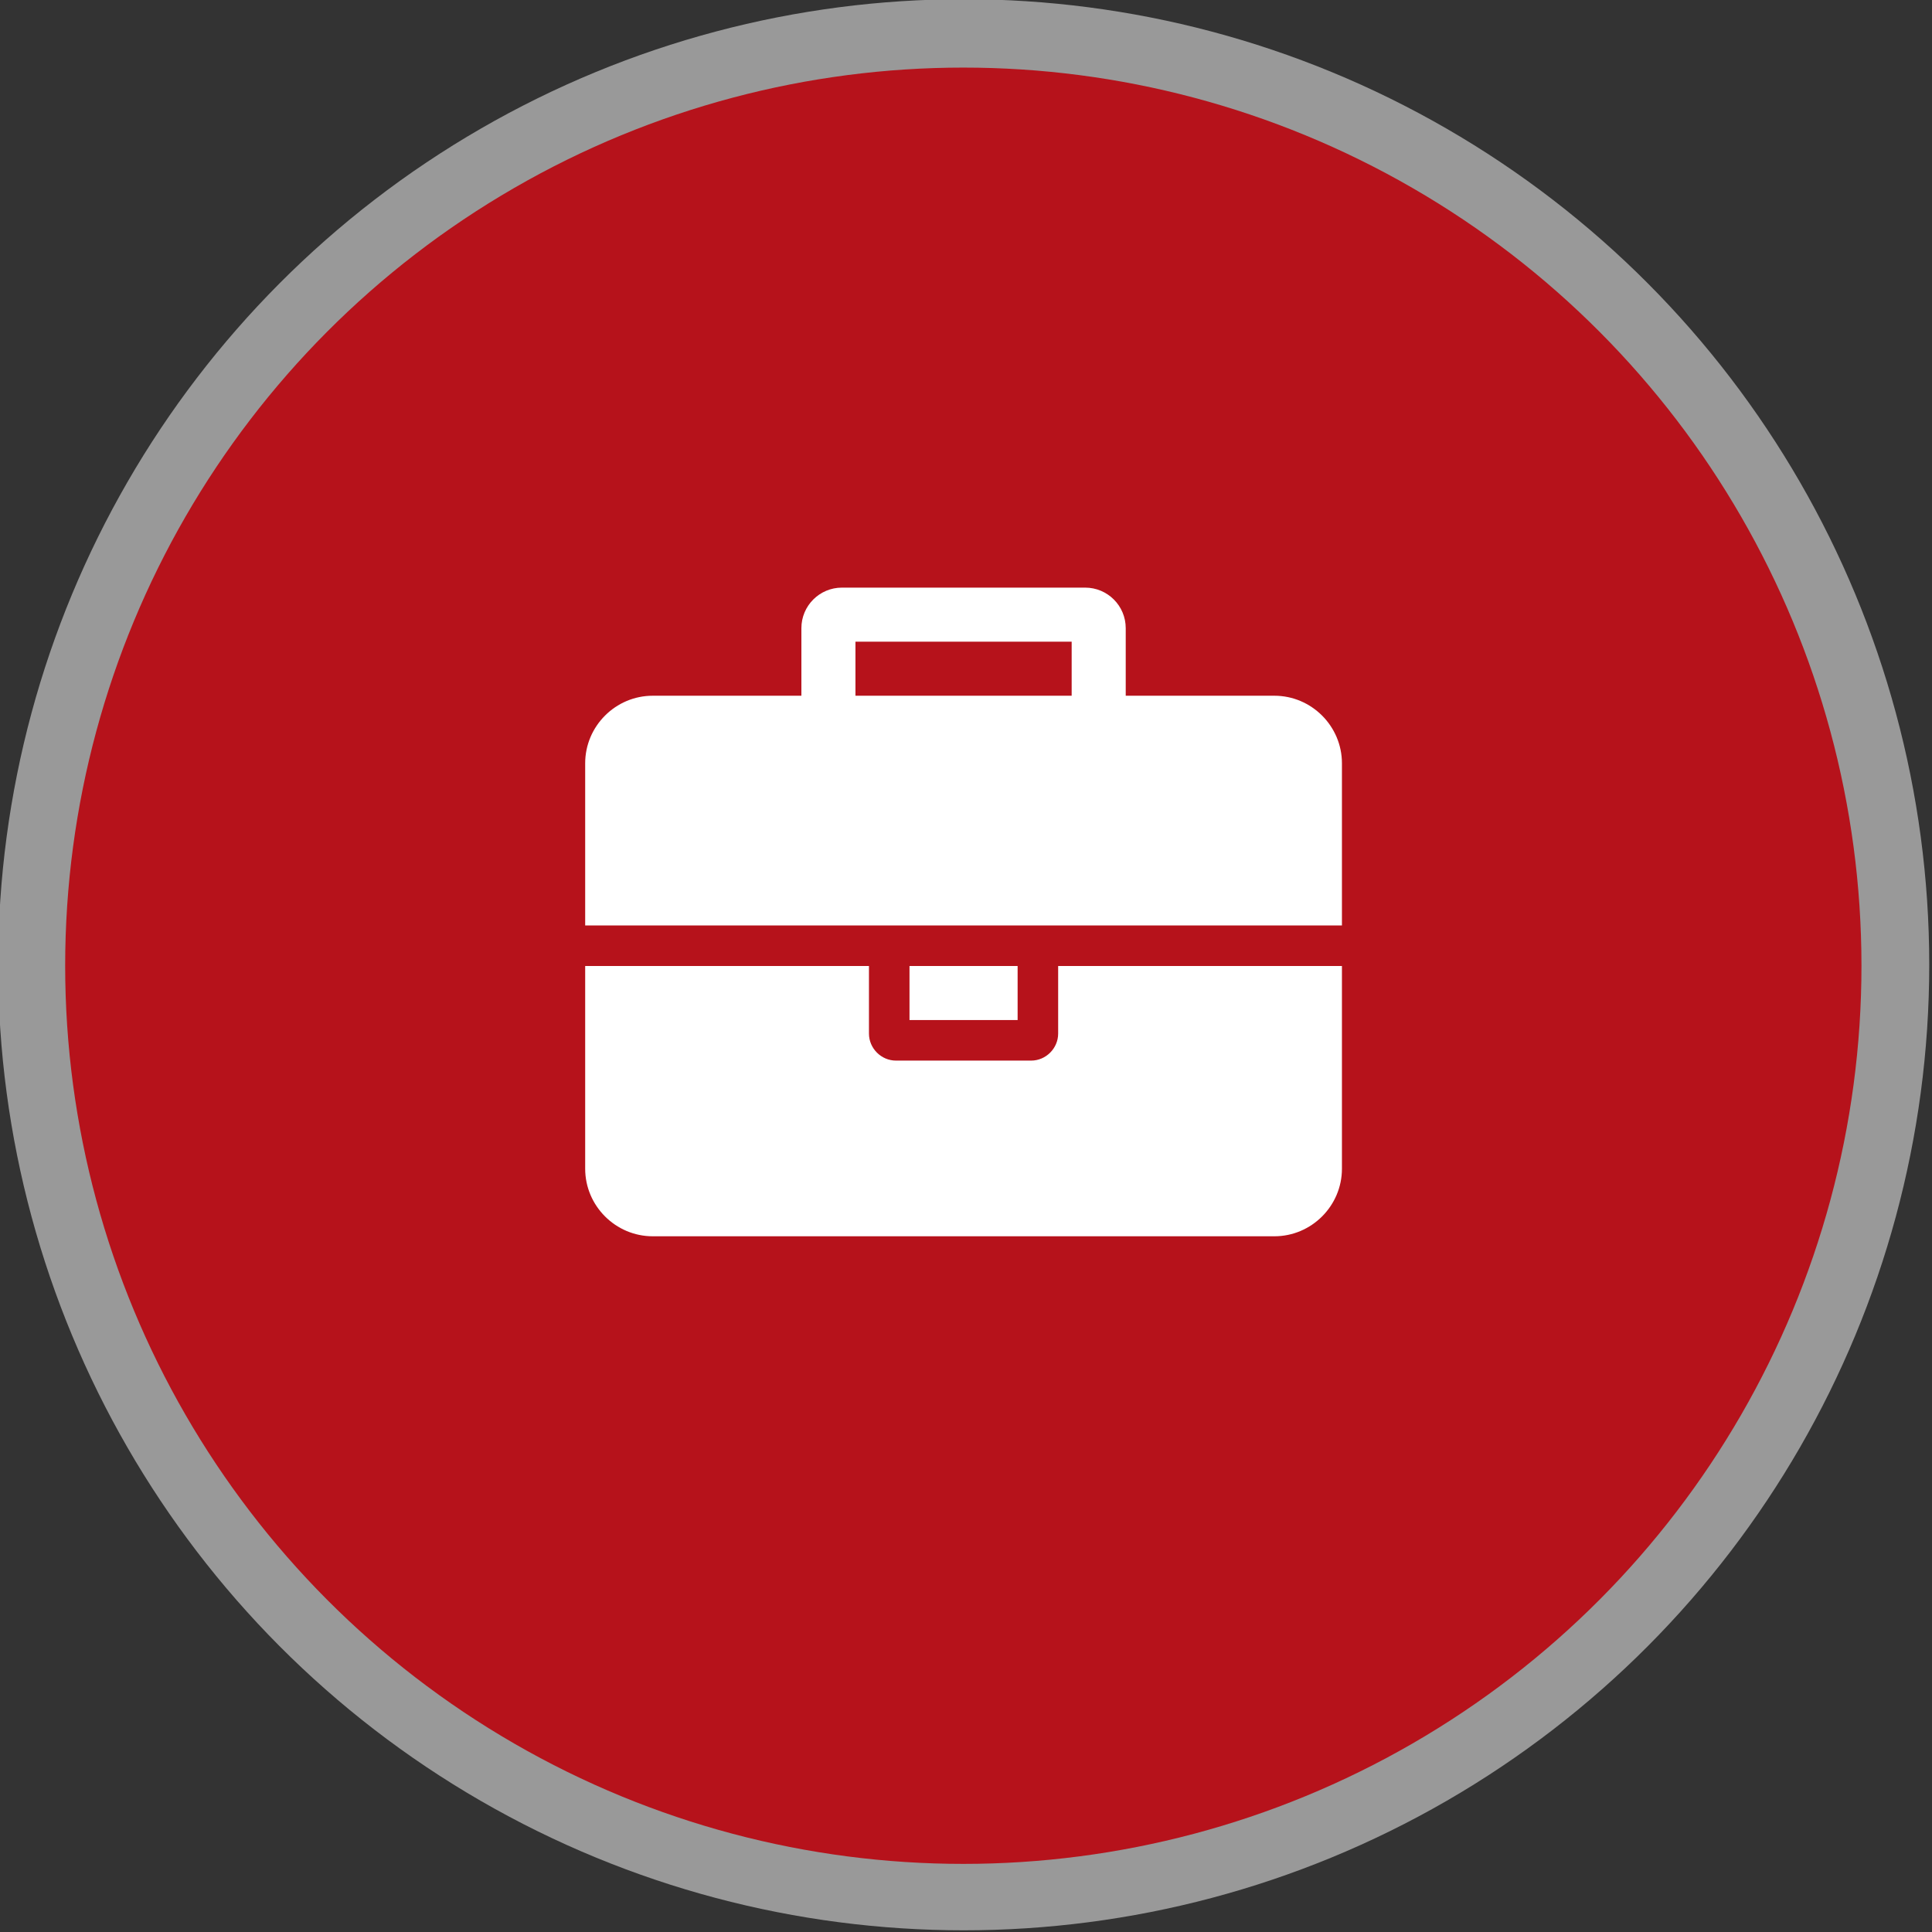
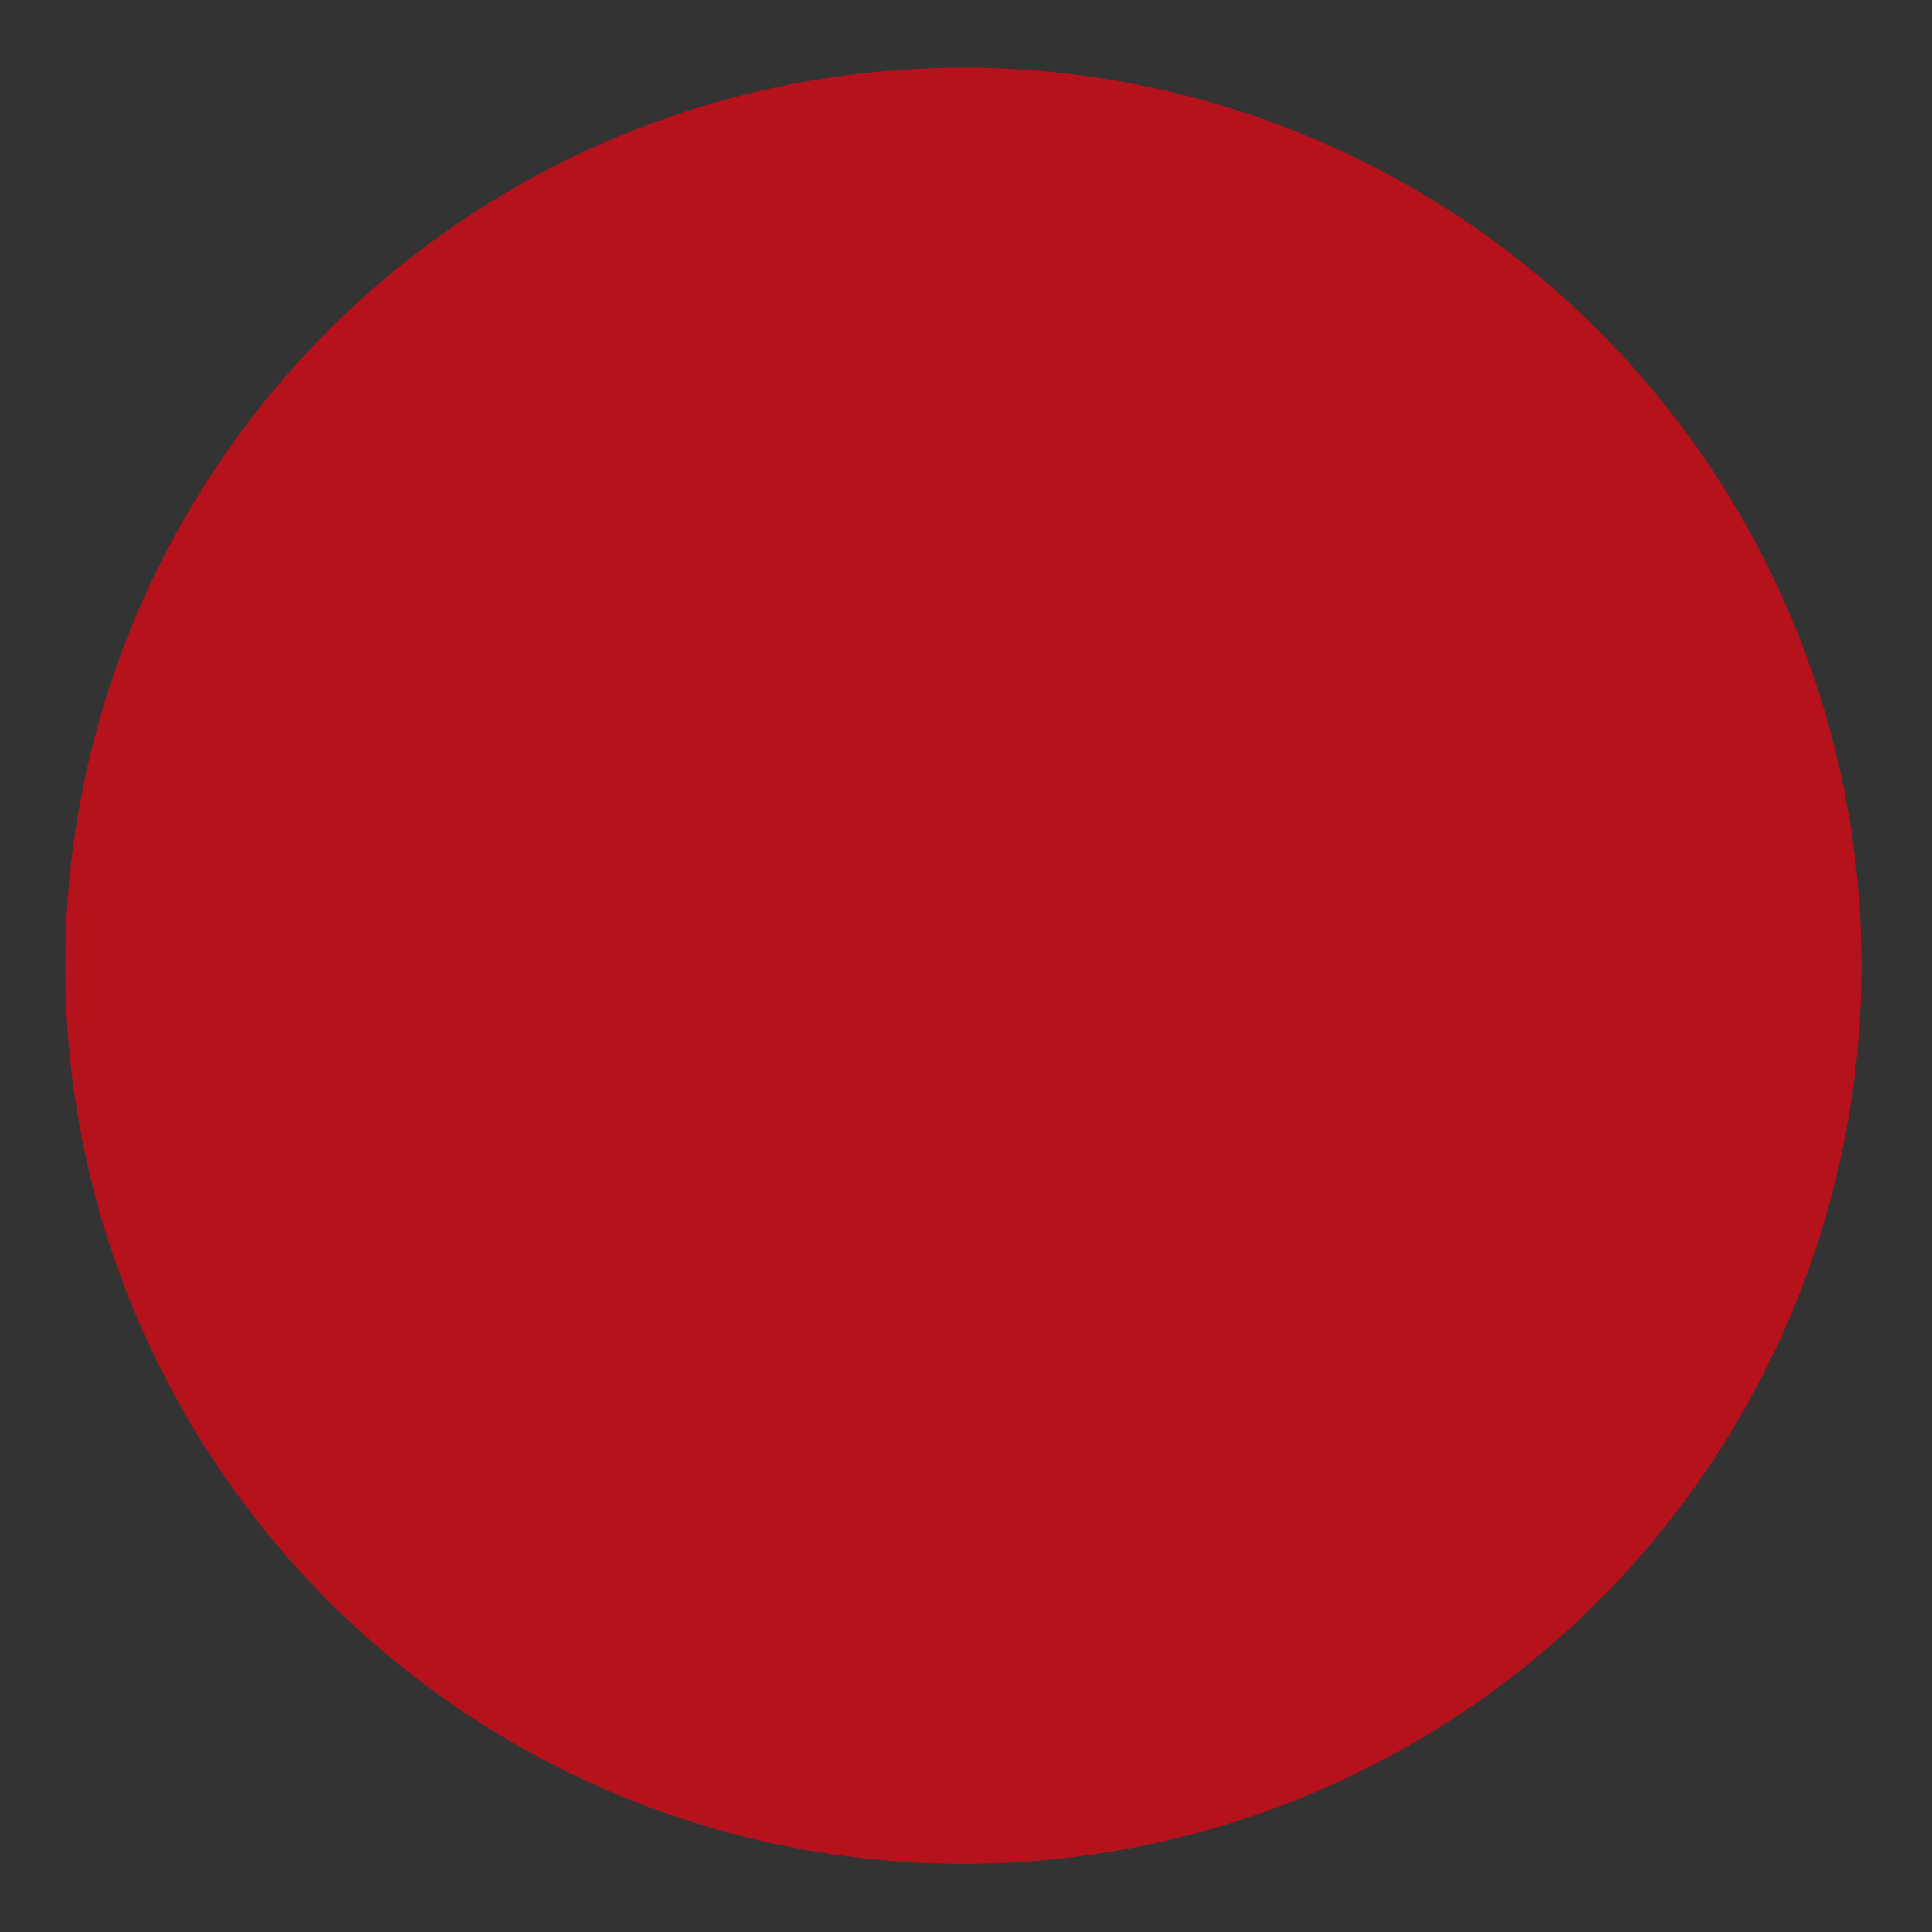
<svg xmlns="http://www.w3.org/2000/svg" width="100%" height="100%" viewBox="0 0 106 106" version="1.1" xml:space="preserve" style="fill-rule:evenodd;clip-rule:evenodd;stroke-linejoin:round;stroke-miterlimit:1.414;">
  <rect x="0" y="0" width="106" height="106" fill="#333333" stroke="none" />
  <g transform="matrix(1.06,0,0,1.06,-2.478,-2.66)">
-     <circle cx="52.218" cy="52.445" r="49.977" style="fill:white;fill-opacity:0.5;" />
-   </g>
+     </g>
  <g transform="matrix(0.986,0,0,0.986,1.366,1.275)">
    <circle cx="52.218" cy="52.445" r="49.977" style="fill:rgb(182,18,27);" />
  </g>
  <g transform="matrix(0.865,0,0,0.865,32.106,67.829)">
-     <path d="M17.143,-34.286L17.143,-37.714L30.857,-37.714L30.857,-34.286L17.143,-34.286ZM48,-17.143L30,-17.143L30,-12.857C30,-11.92 29.223,-11.143 28.286,-11.143L19.714,-11.143C18.777,-11.143 18,-11.92 18,-12.857L18,-17.143L0,-17.143L0,-4.286C0,-1.929 1.929,0 4.286,0L43.714,0C46.071,0 48,-1.929 48,-4.286L48,-17.143ZM27.429,-17.143L20.571,-17.143L20.571,-13.714L27.429,-13.714L27.429,-17.143ZM48,-30C48,-32.357 46.071,-34.286 43.714,-34.286L34.286,-34.286L34.286,-38.571C34.286,-39.991 33.134,-41.143 31.714,-41.143L16.286,-41.143C14.866,-41.143 13.714,-39.991 13.714,-38.571L13.714,-34.286L4.286,-34.286C1.929,-34.286 0,-32.357 0,-30L0,-19.714L48,-19.714L48,-30Z" style="fill:white;fill-rule:nonzero;" />
-   </g>
+     </g>
</svg>